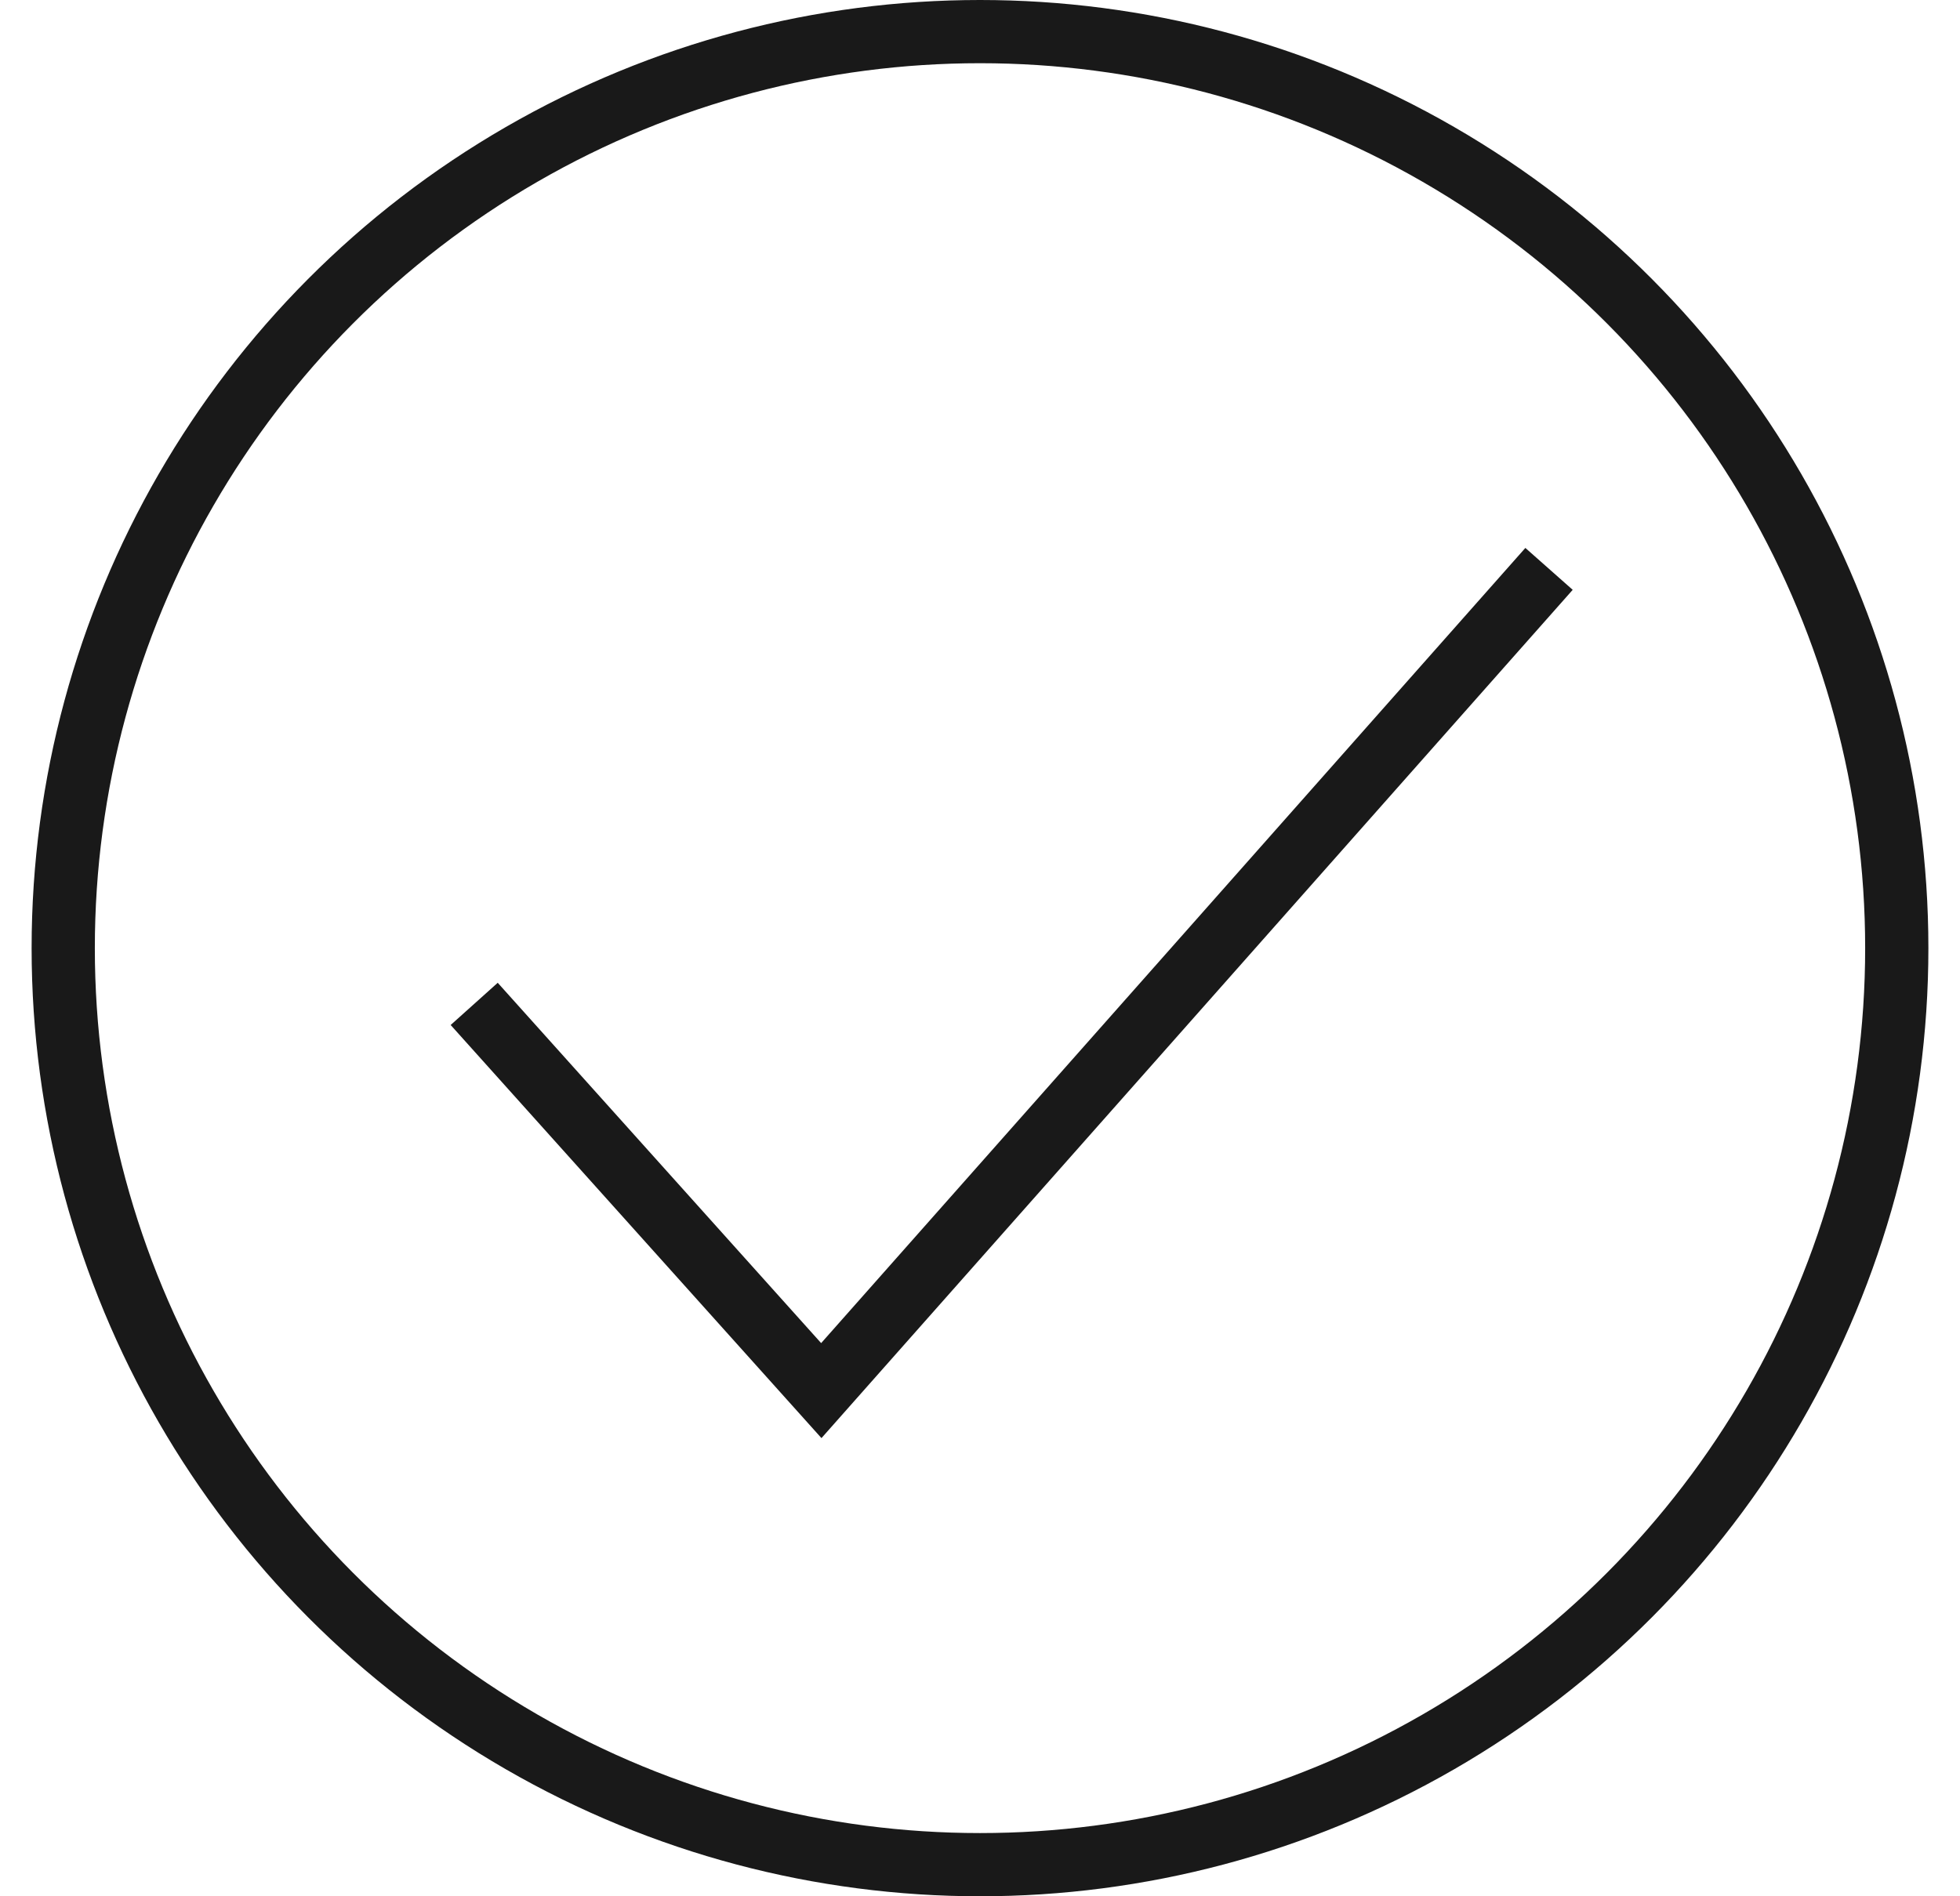
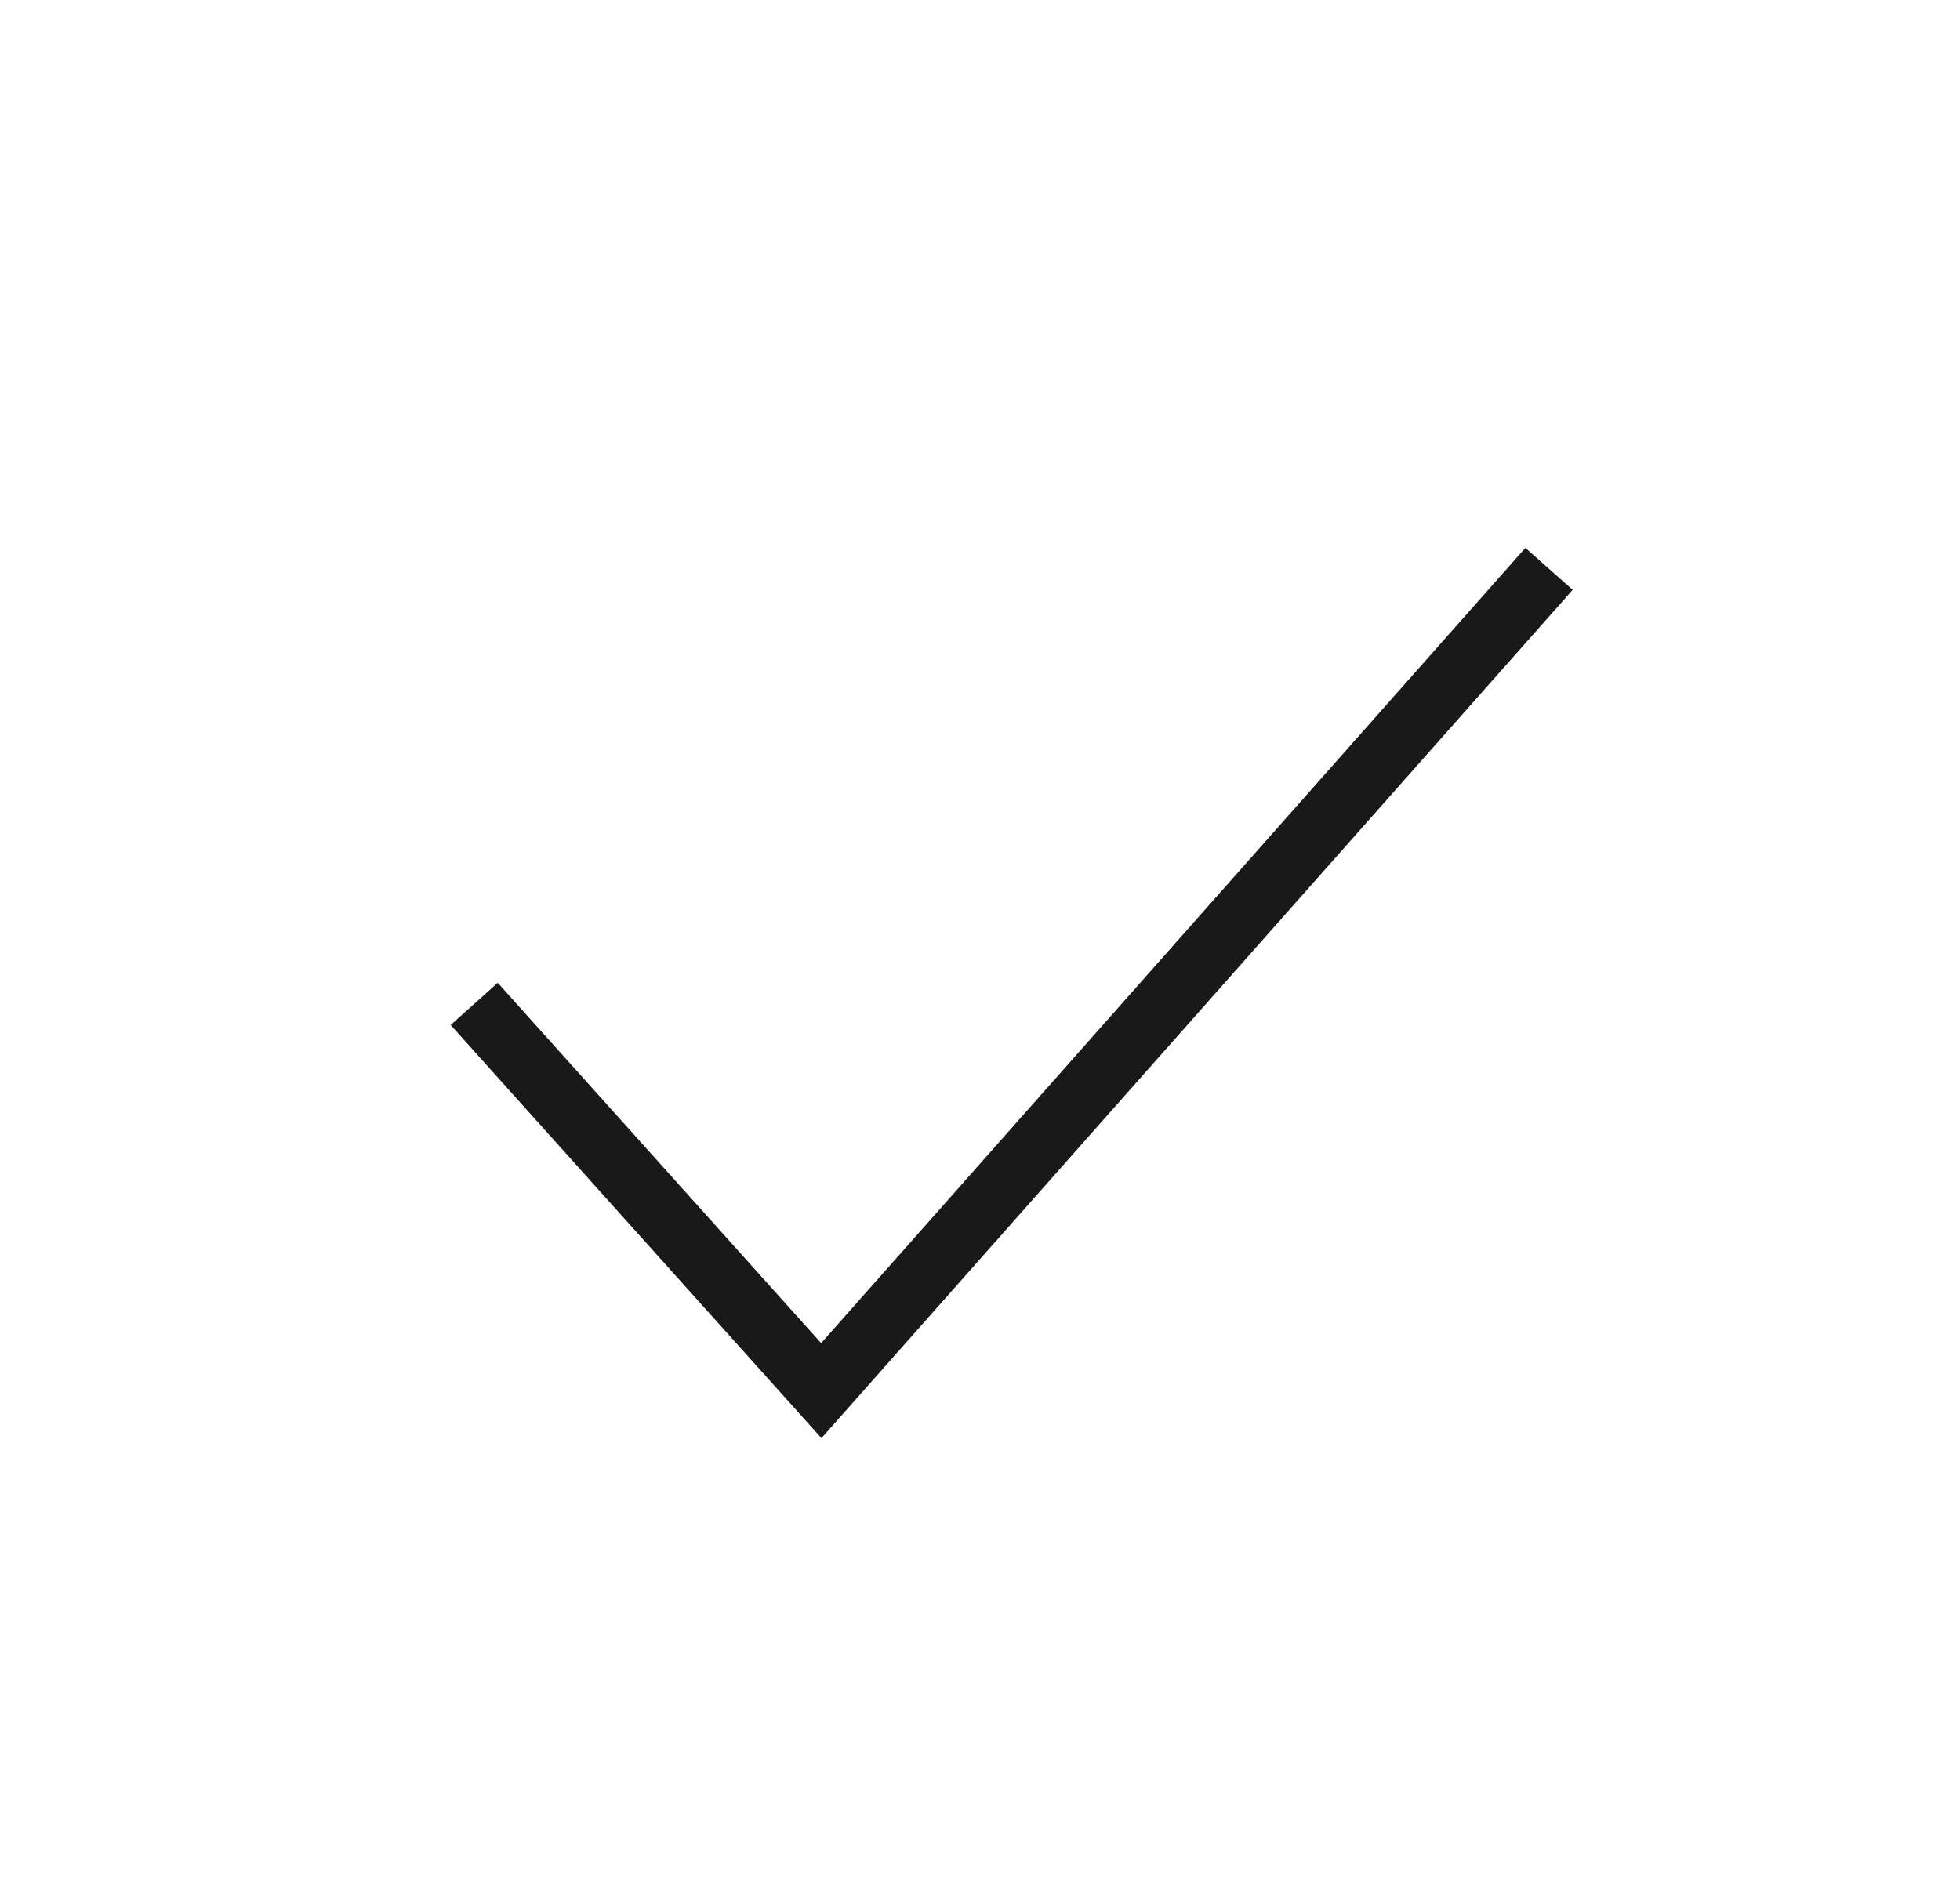
<svg xmlns="http://www.w3.org/2000/svg" fill="none" viewBox="0 0 31 30" height="30" width="31">
-   <circle stroke="#191919" r="14.5" cy="15" cx="15.5" />
  <path stroke="#191919" d="M7.5 15.882L12.99 22L24.5 9" />
</svg>